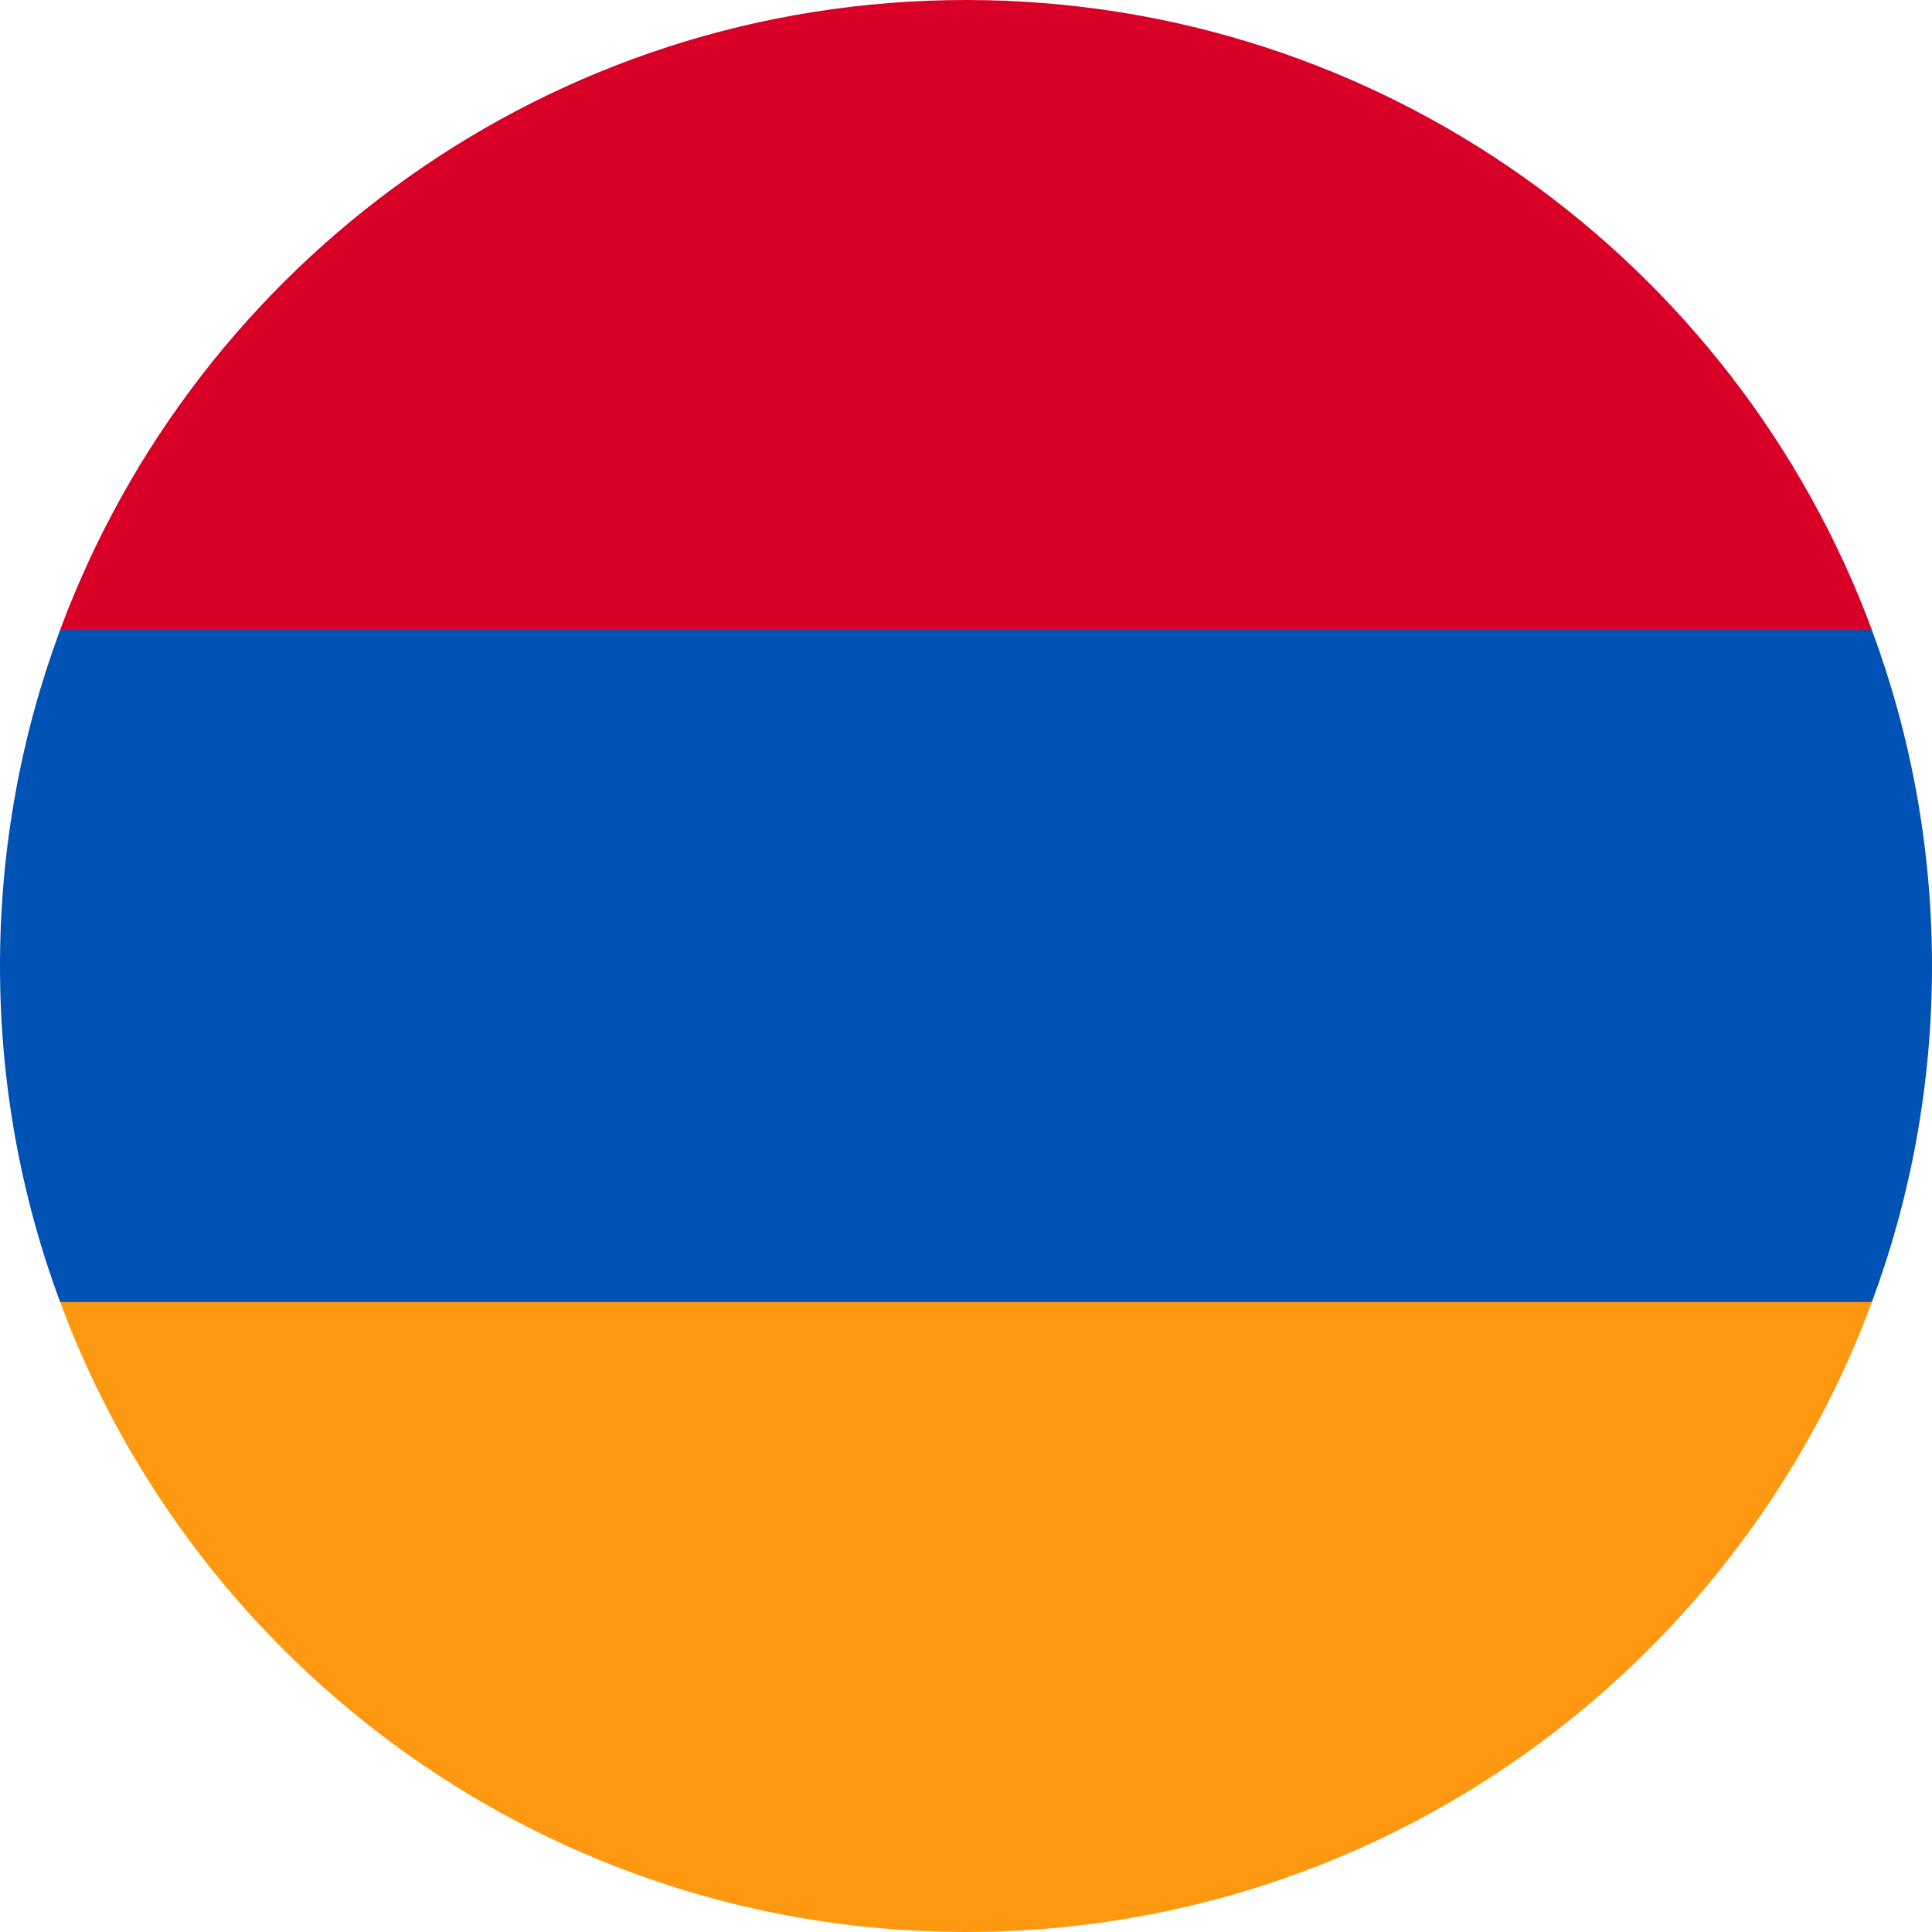
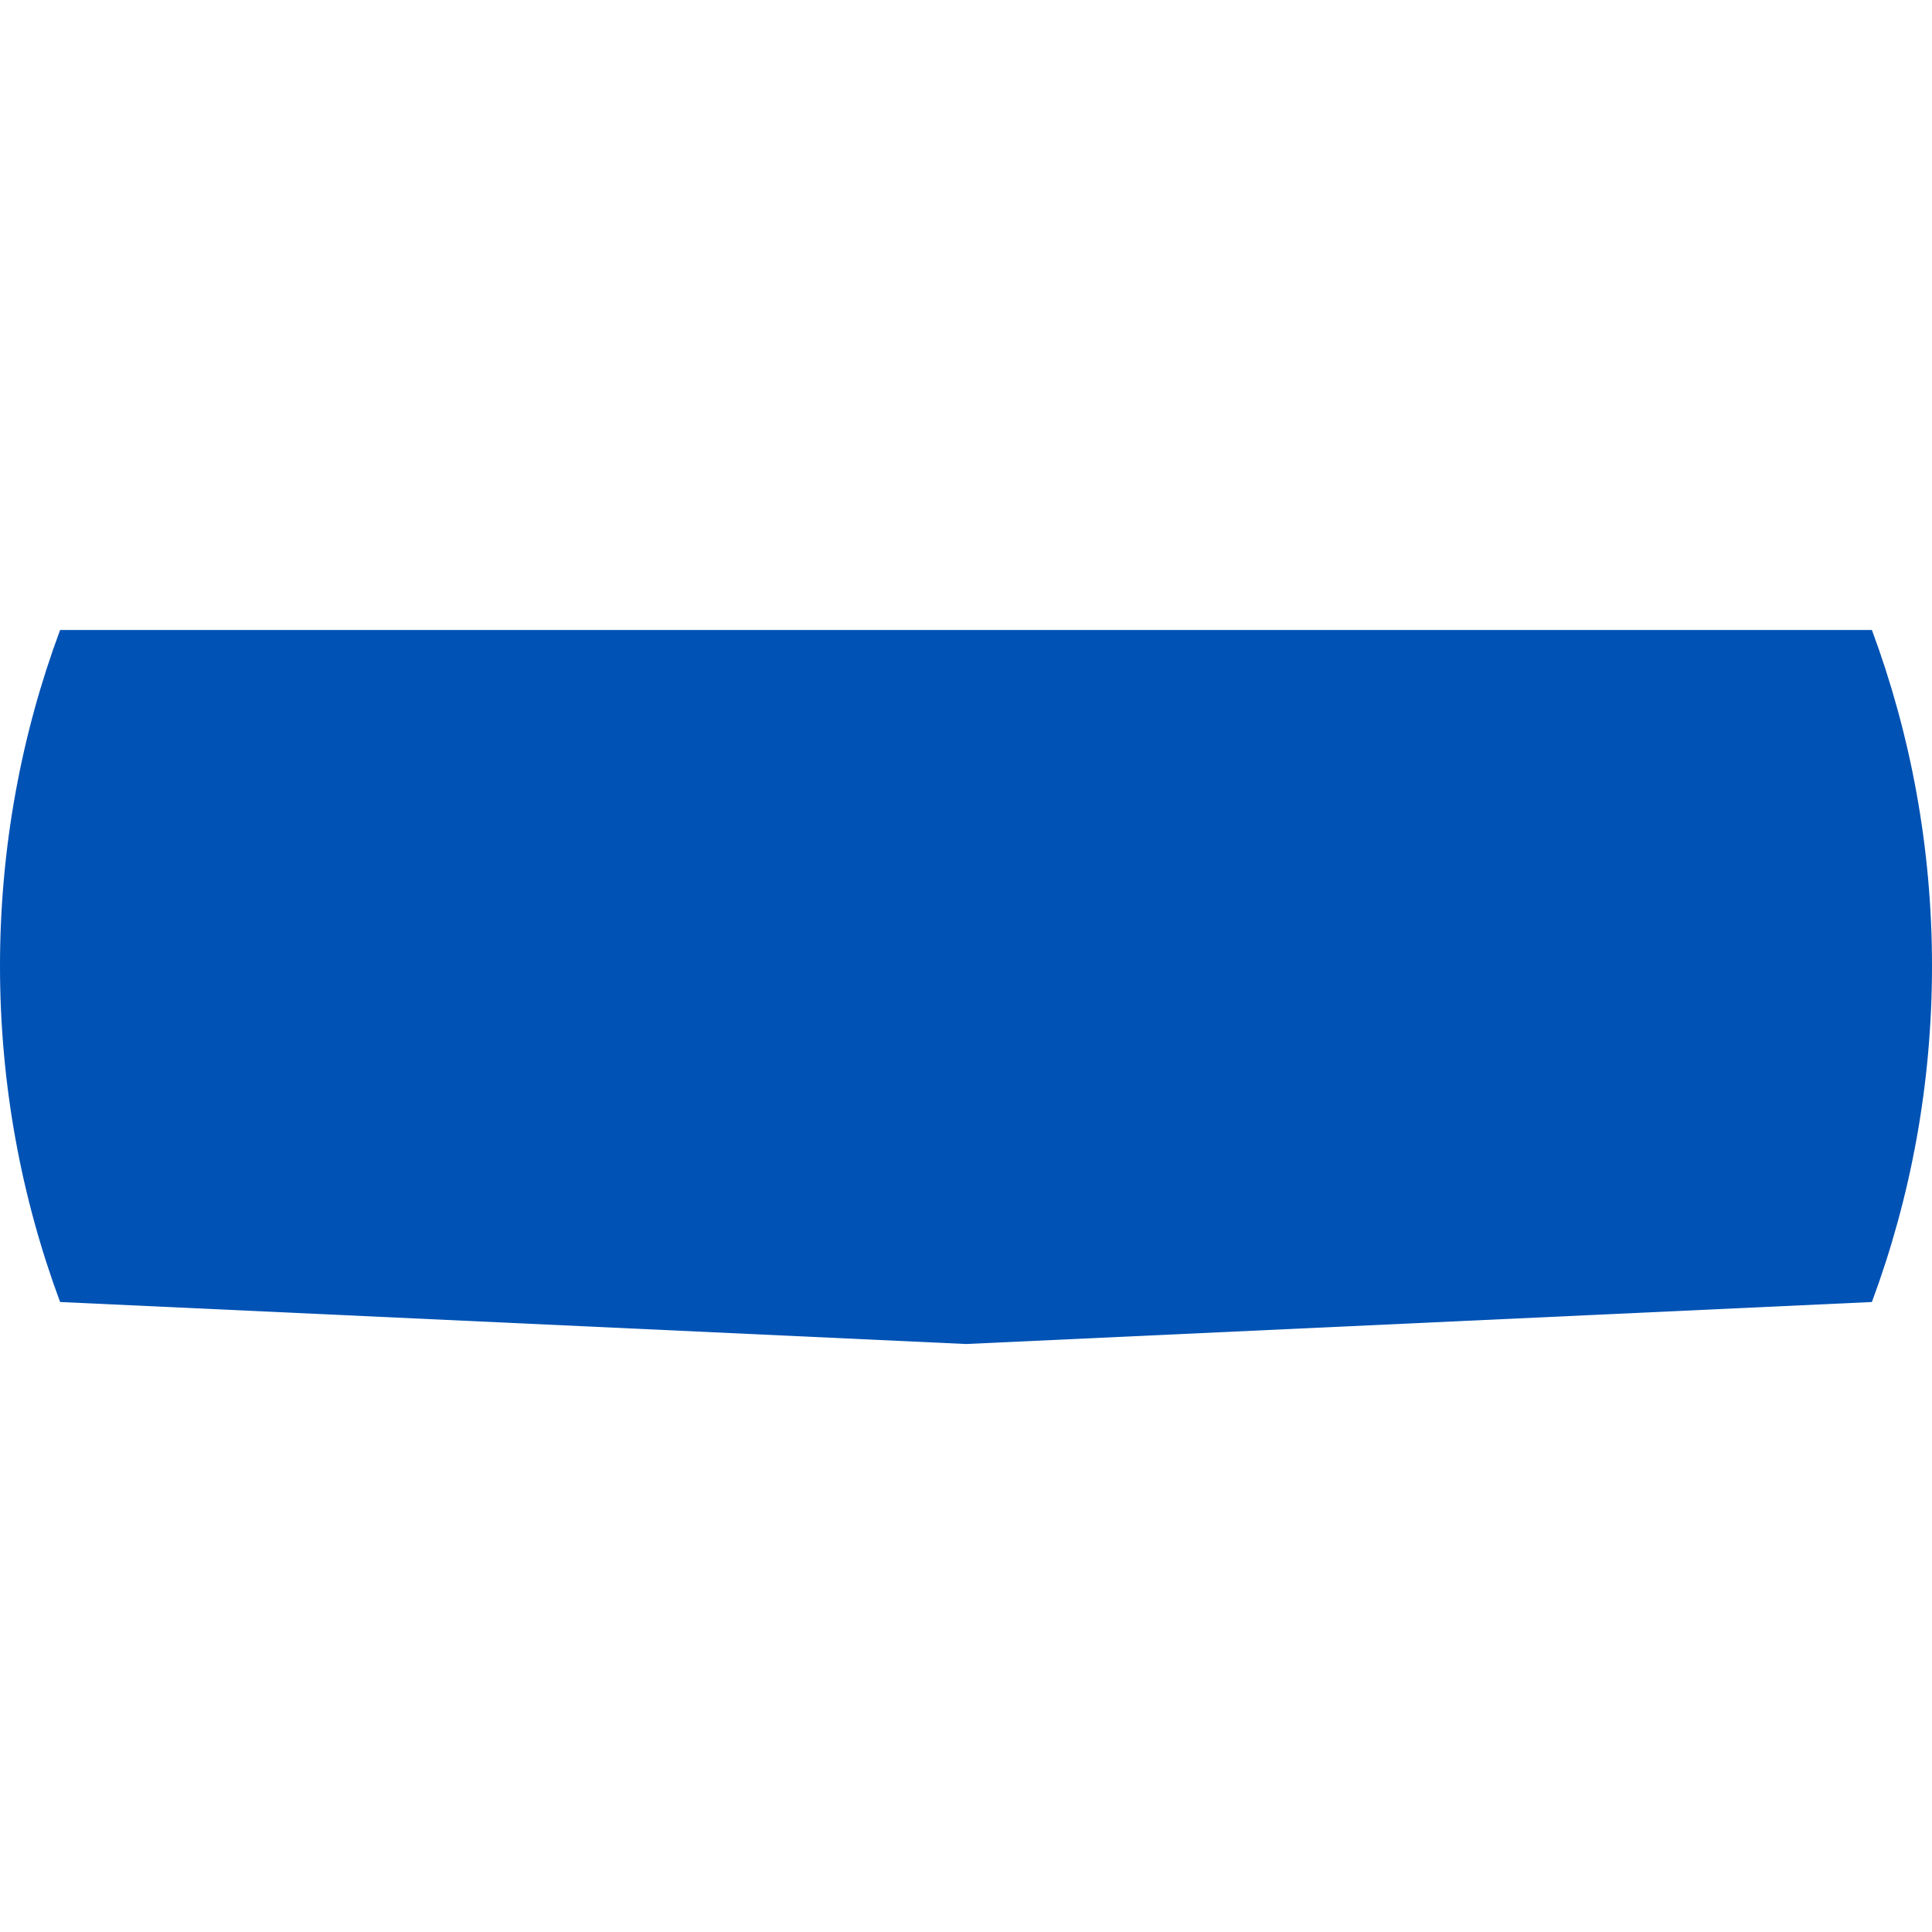
<svg xmlns="http://www.w3.org/2000/svg" width="47" height="47" viewBox="0 0 47 47" fill="none">
  <g clip-path="url(#clip0_2054_633)">
-     <path d="M47 23.5C47 20.626 46.483 17.872 45.538 15.326L23.5 14.304L1.462 15.326C0.517 17.872 0 20.626 0 23.5C0 26.375 0.517 29.128 1.462 31.674L23.5 32.696L45.538 31.674C46.483 29.128 47 26.375 47 23.5Z" fill="#0052B4" />
-     <path d="M23.5 47C33.604 47 42.218 40.623 45.539 31.674H1.462C4.782 40.623 13.396 47 23.5 47Z" fill="#FF9811" />
-     <path d="M1.462 15.326H45.539C42.218 6.377 33.604 0 23.5 0C13.396 0 4.782 6.377 1.462 15.326Z" fill="#D80027" />
+     <path d="M47 23.5C47 20.626 46.483 17.872 45.538 15.326L1.462 15.326C0.517 17.872 0 20.626 0 23.5C0 26.375 0.517 29.128 1.462 31.674L23.5 32.696L45.538 31.674C46.483 29.128 47 26.375 47 23.5Z" fill="#0052B4" />
  </g>
  <defs>
    <clipPath id="clip0_2054_633">
      <rect width="47" height="47" fill="white" />
    </clipPath>
  </defs>
</svg>